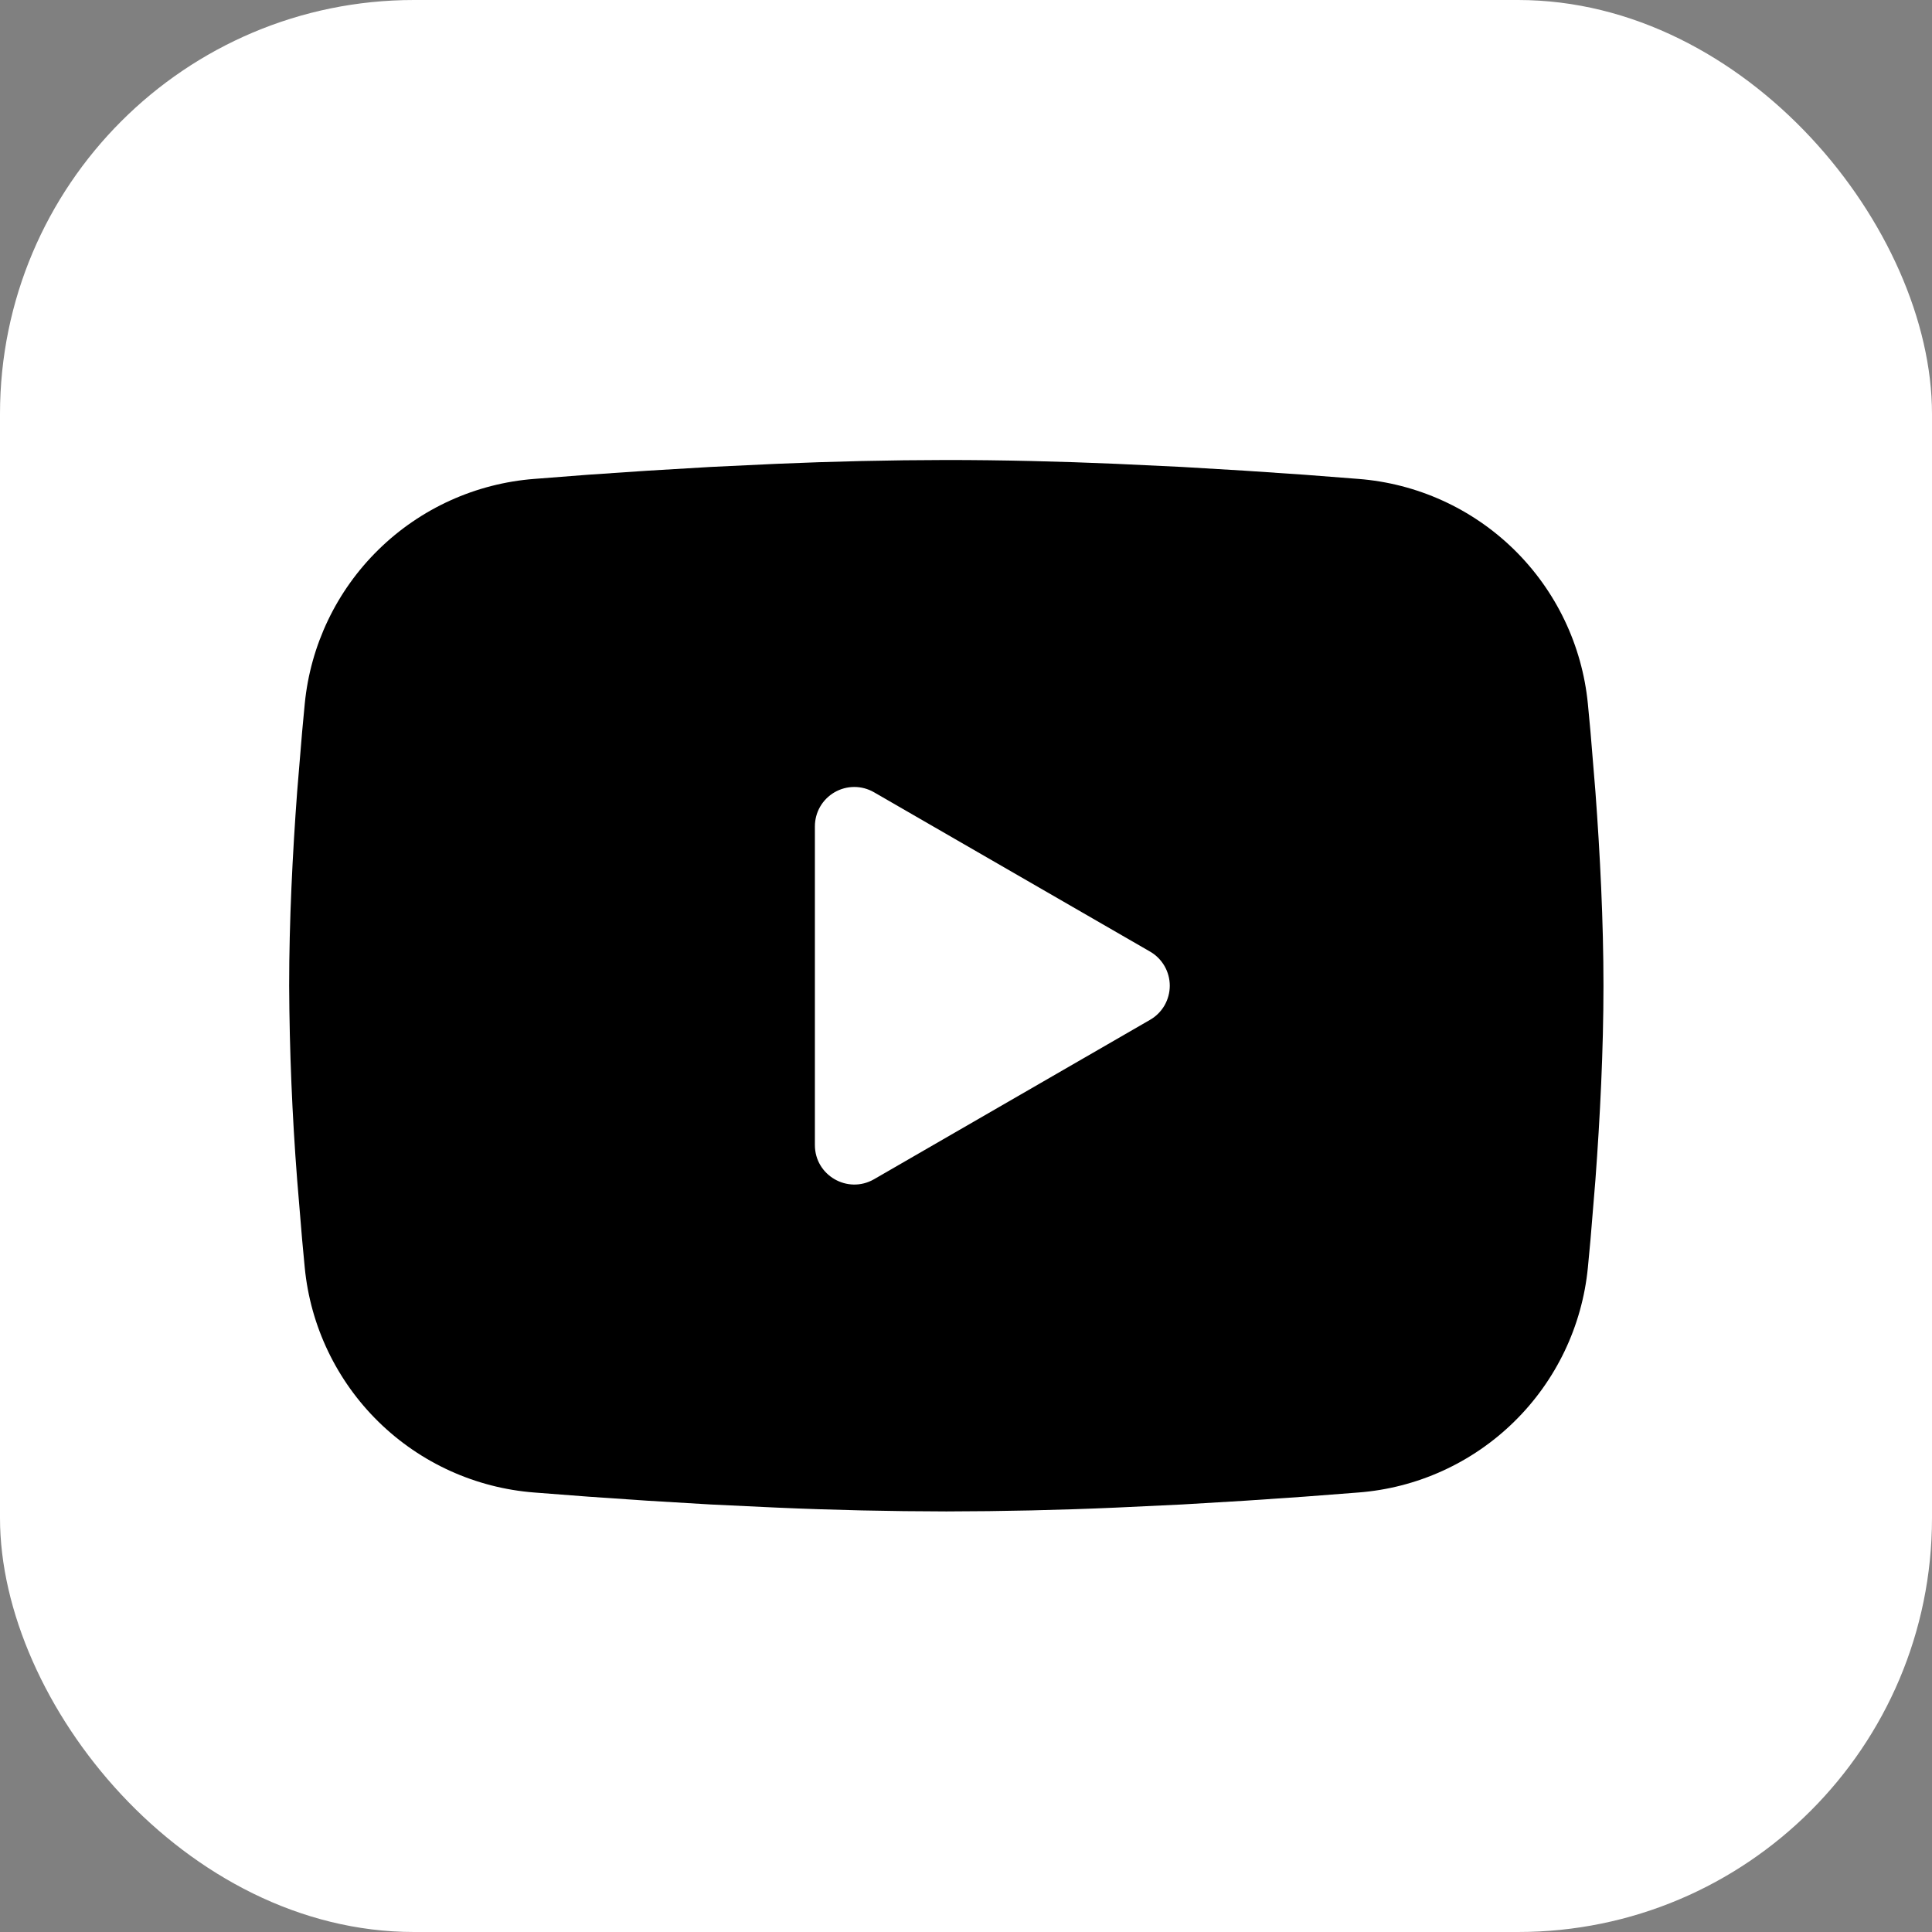
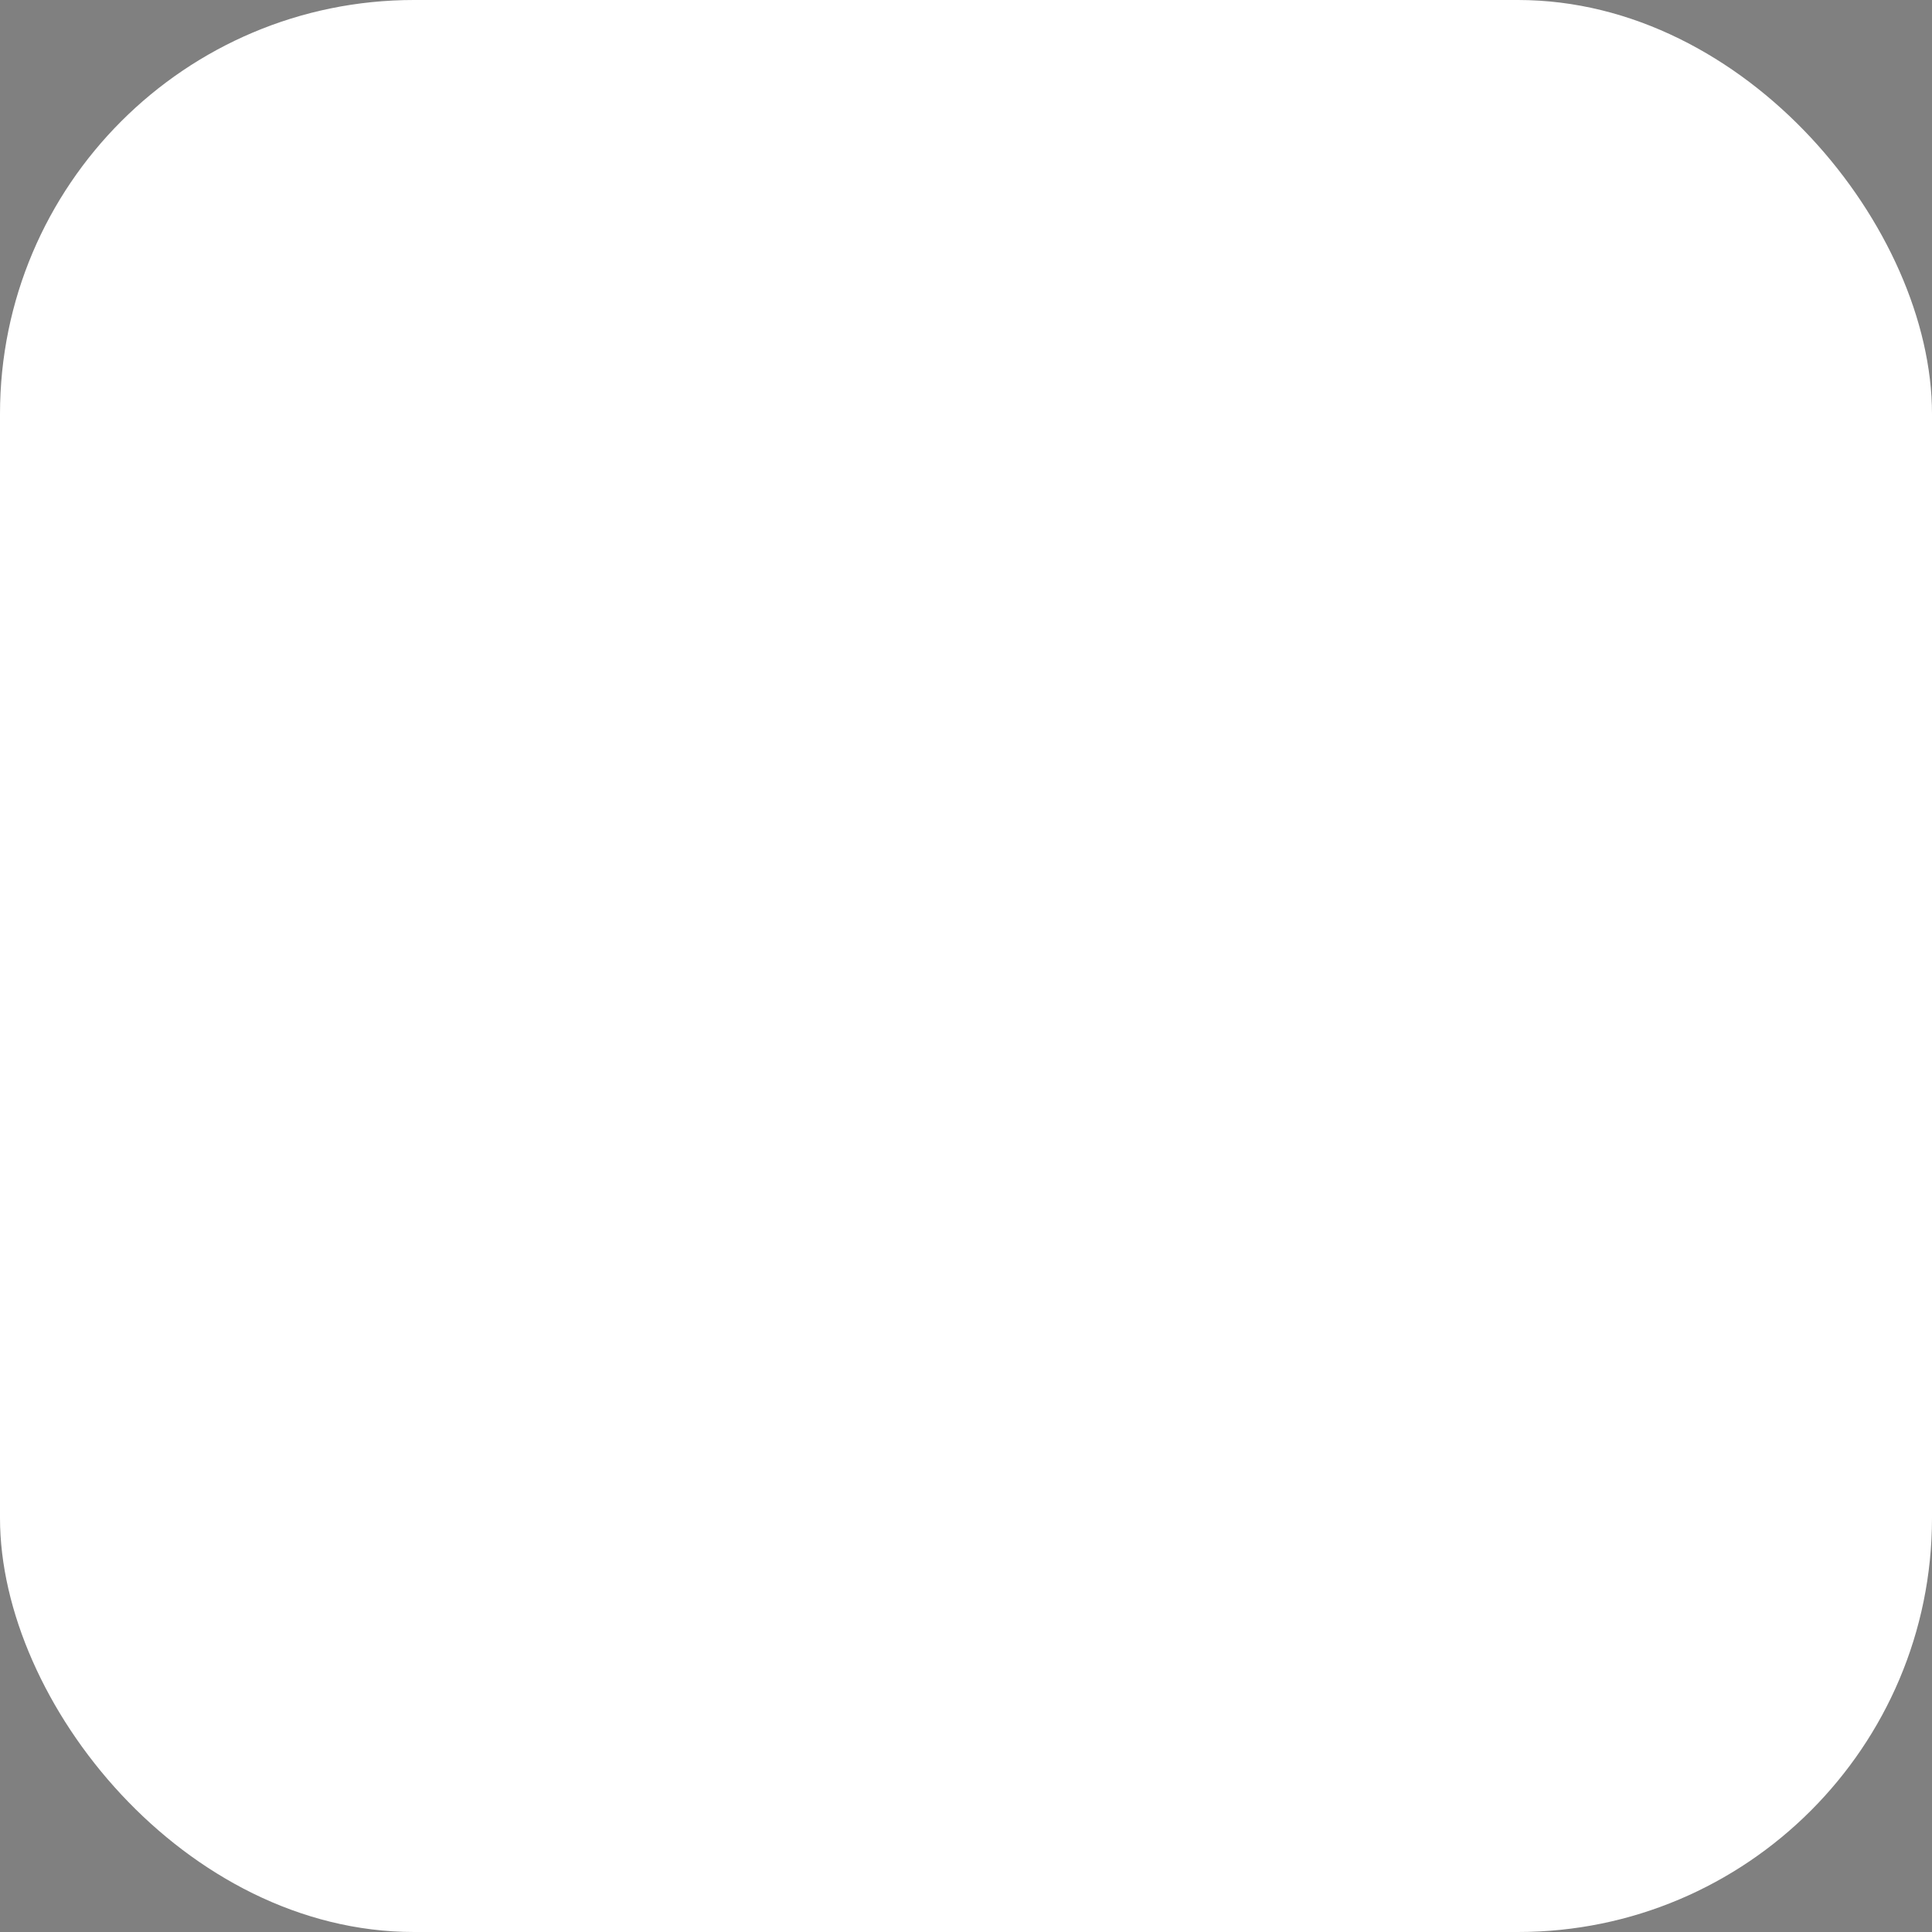
<svg xmlns="http://www.w3.org/2000/svg" width="42" height="42" viewBox="0 0 42 42" fill="none">
  <rect x="0" y="0" width="42" height="42" fill="#808080" stroke="none" />
  <rect width="42" height="42" rx="9" fill="white" />
-   <path fill-rule="evenodd" clip-rule="evenodd" d="M20.572 10C21.793 10 23.046 10.031 24.26 10.083L25.695 10.151L27.068 10.233L28.353 10.32L29.528 10.411C30.802 10.509 32.001 11.053 32.914 11.947C33.827 12.842 34.395 14.029 34.519 15.301L34.576 15.909L34.683 17.209C34.783 18.556 34.858 20.024 34.858 21.429C34.858 22.833 34.783 24.301 34.683 25.649L34.576 26.949C34.558 27.157 34.539 27.359 34.519 27.556C34.395 28.828 33.827 30.016 32.913 30.91C32 31.805 30.801 32.349 29.526 32.446L28.355 32.536L27.069 32.624L25.695 32.706L24.26 32.774C23.032 32.828 21.802 32.855 20.572 32.857C19.342 32.855 18.112 32.828 16.883 32.774L15.449 32.706L14.076 32.624L12.79 32.536L11.616 32.446C10.342 32.348 9.143 31.804 8.23 30.91C7.317 30.015 6.748 28.828 6.625 27.556L6.568 26.949L6.46 25.649C6.351 24.244 6.293 22.837 6.286 21.429C6.286 20.024 6.36 18.556 6.46 17.209L6.568 15.909C6.586 15.7 6.605 15.499 6.625 15.301C6.748 14.03 7.316 12.842 8.229 11.948C9.142 11.053 10.341 10.509 11.615 10.411L12.788 10.32L14.073 10.233L15.448 10.151L16.882 10.083C18.111 10.03 19.341 10.002 20.572 10ZM17.715 17.964V24.893C17.715 25.553 18.429 25.964 19 25.636L25 22.171C25.131 22.096 25.239 21.988 25.315 21.858C25.39 21.727 25.43 21.579 25.43 21.429C25.43 21.278 25.39 21.13 25.315 21C25.239 20.869 25.131 20.761 25 20.686L19 17.223C18.87 17.148 18.722 17.108 18.572 17.108C18.421 17.108 18.273 17.148 18.143 17.223C18.013 17.298 17.904 17.407 17.829 17.537C17.754 17.667 17.715 17.815 17.715 17.966V17.964Z" fill="black" />
</svg>